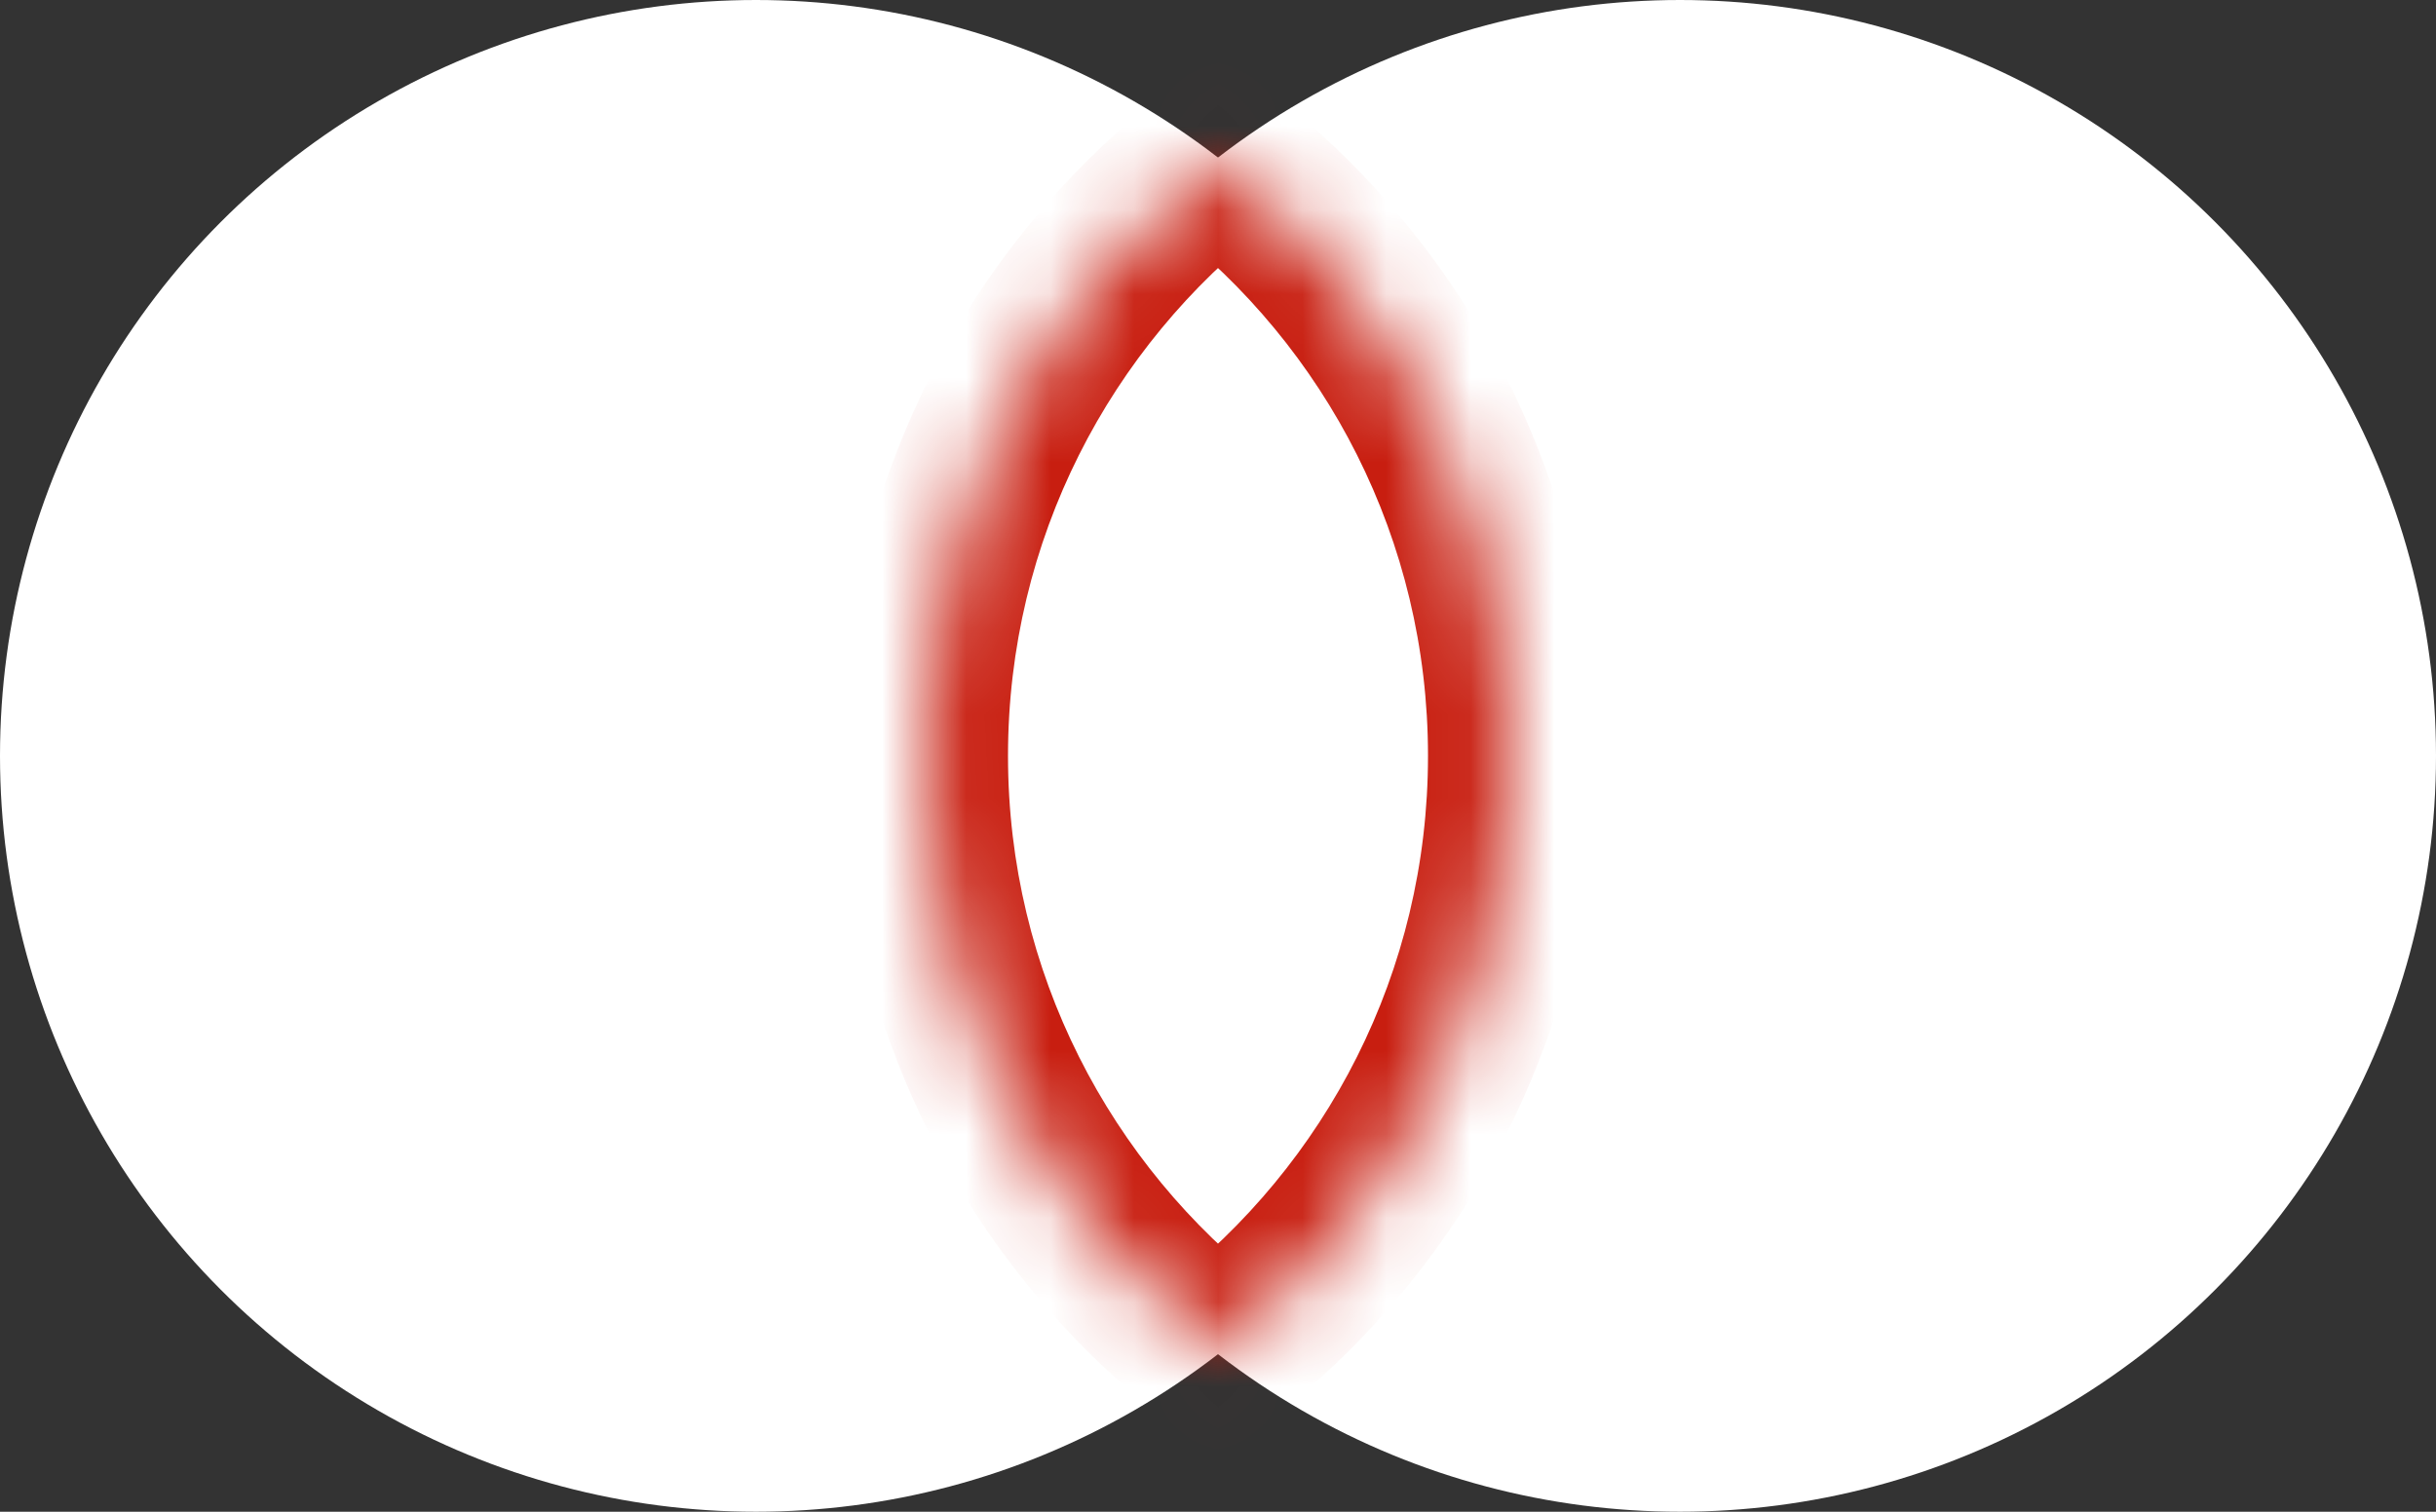
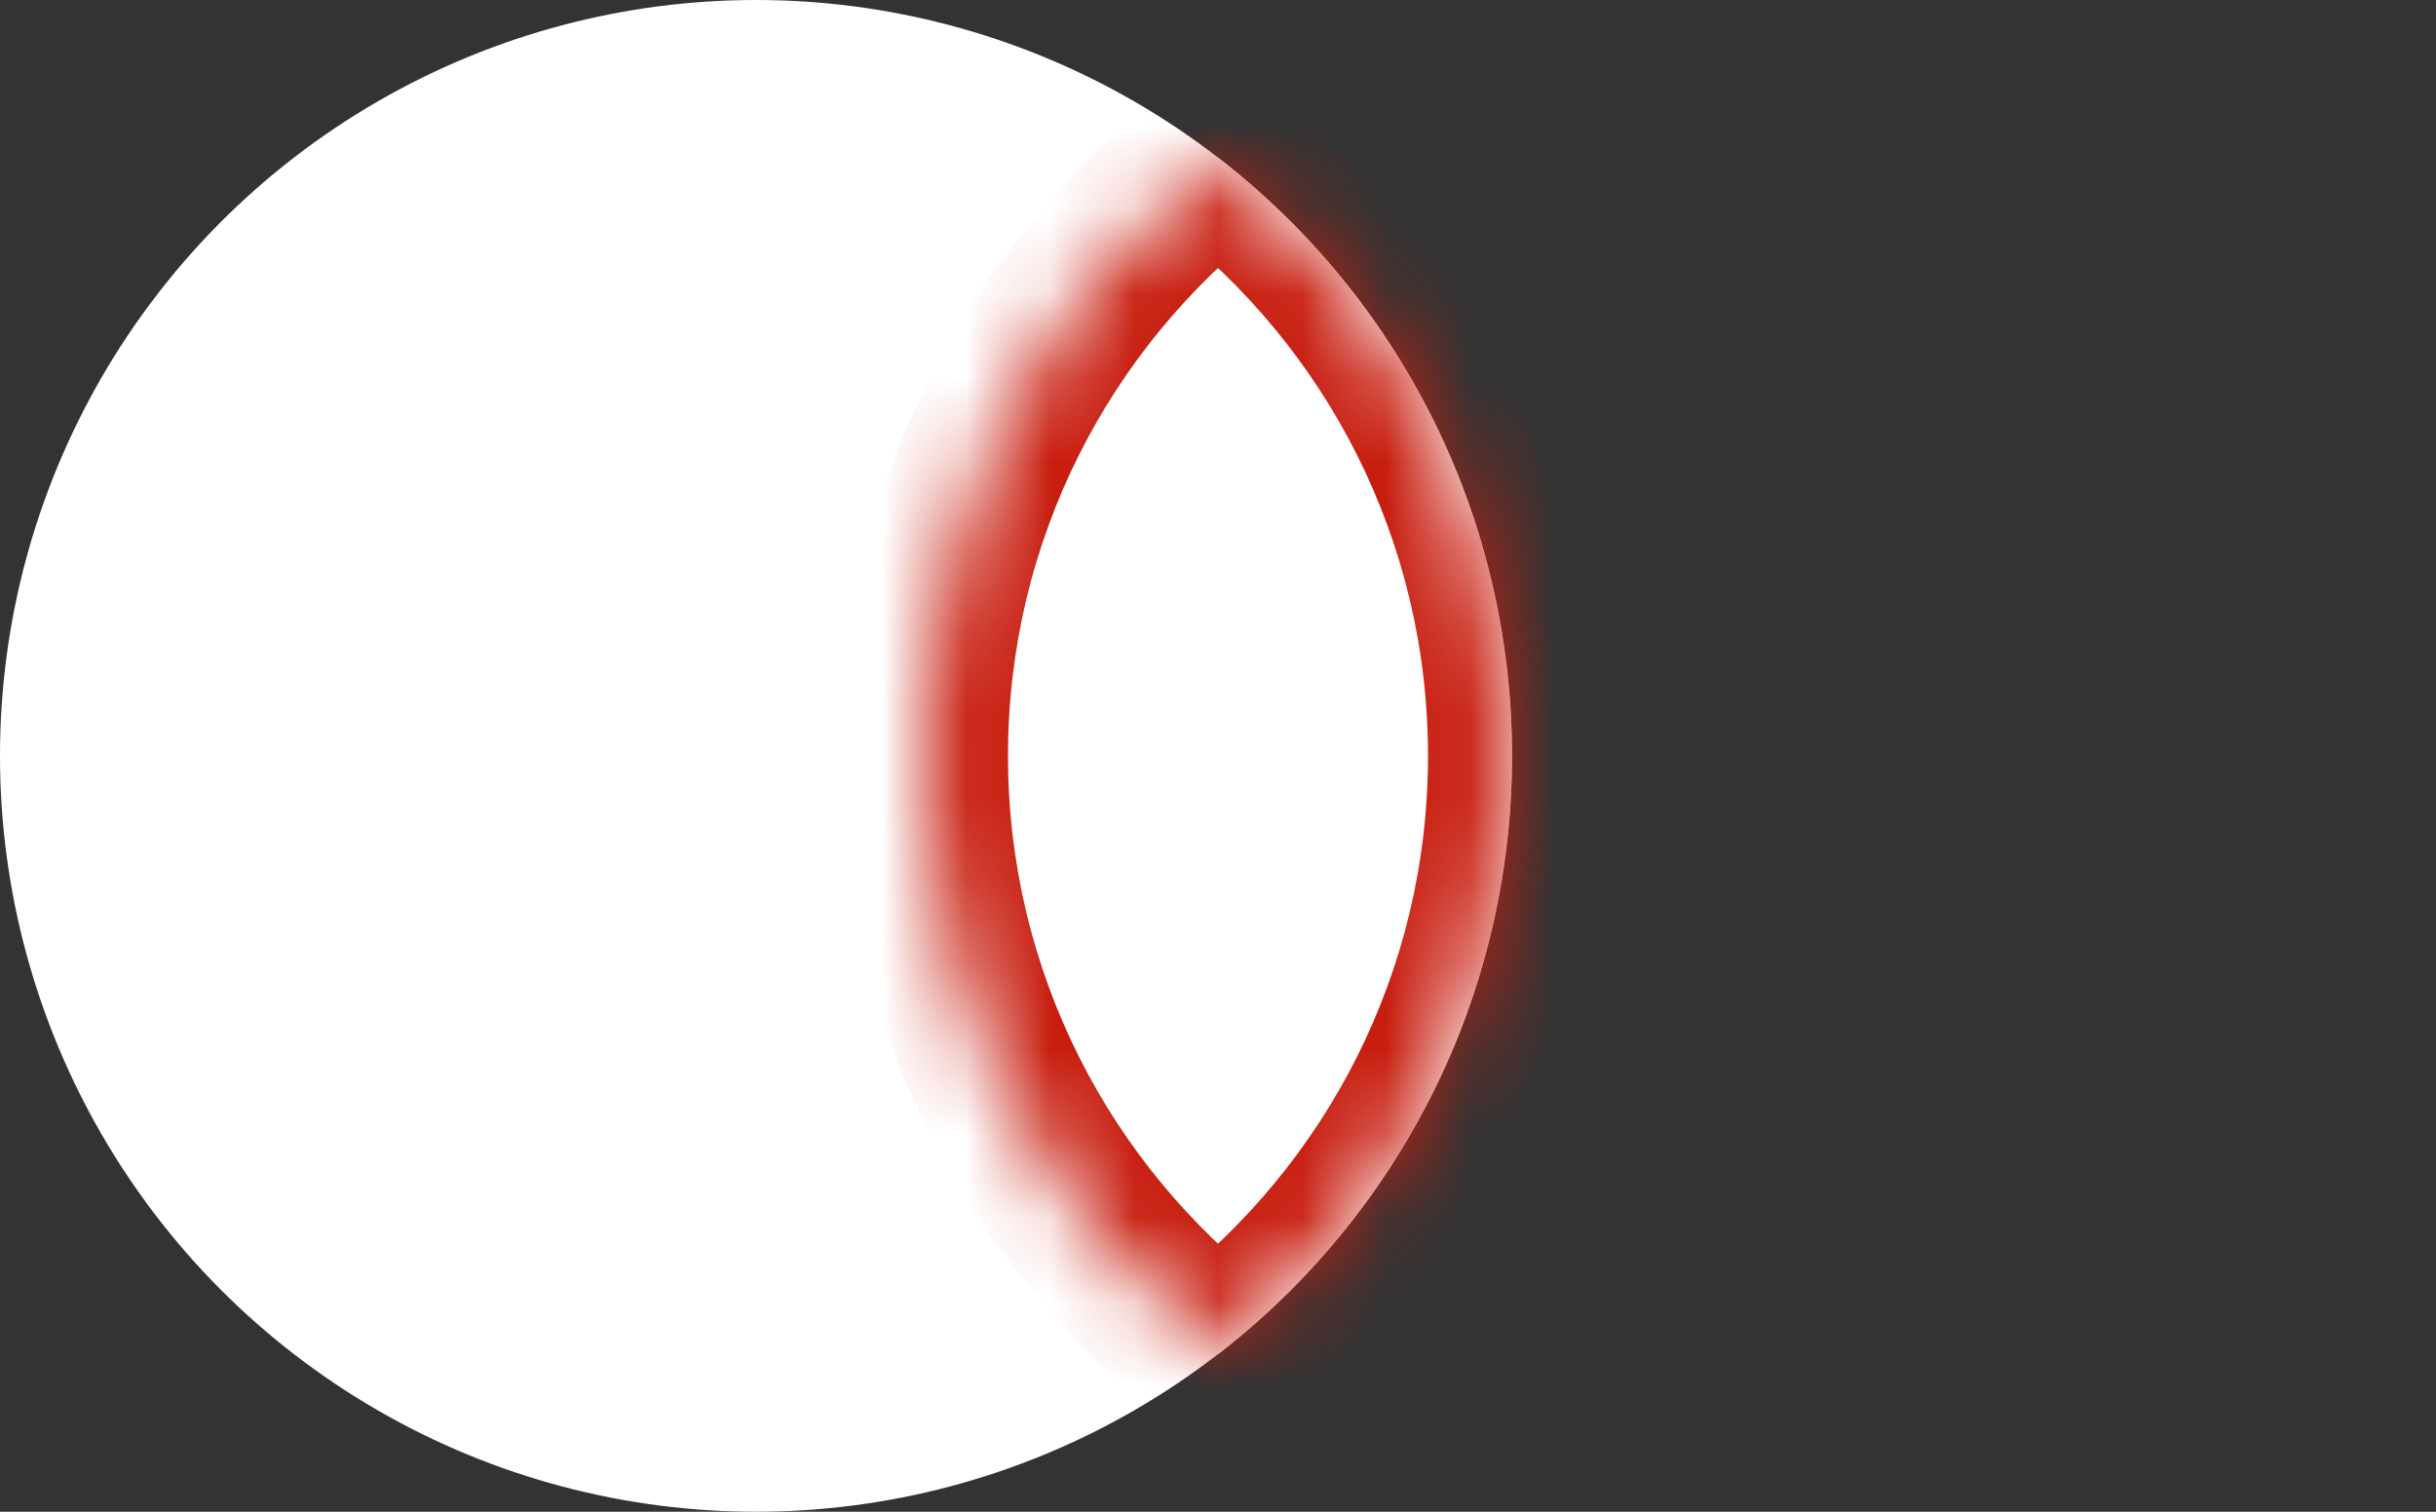
<svg xmlns="http://www.w3.org/2000/svg" width="29" height="18" viewBox="0 0 29 18" fill="none">
  <rect x="0" y="0" width="29" height="18" fill="#333333" stroke="none" />
  <circle cx="9" cy="9" r="9" fill="white" />
-   <circle cx="20" cy="9" r="9" fill="white" />
  <mask id="path-3-inside-1_2_1896" fill="white">
    <path fill-rule="evenodd" clip-rule="evenodd" d="M14.5 16.125C16.629 14.478 18 11.899 18 9C18 6.101 16.629 3.522 14.5 1.876C12.371 3.522 11 6.101 11 9C11 11.899 12.371 14.478 14.5 16.125Z" />
  </mask>
  <path fill-rule="evenodd" clip-rule="evenodd" d="M14.5 16.125C16.629 14.478 18 11.899 18 9C18 6.101 16.629 3.522 14.5 1.876C12.371 3.522 11 6.101 11 9C11 11.899 12.371 14.478 14.5 16.125Z" fill="white" />
-   <path d="M14.5 16.125L13.888 16.916L14.5 17.389L15.112 16.916L14.5 16.125ZM14.5 1.876L15.112 1.084L14.5 0.612L13.888 1.084L14.5 1.876ZM17 9C17 11.577 15.783 13.868 13.888 15.333L15.112 16.916C17.475 15.088 19 12.222 19 9H17ZM13.888 2.667C15.783 4.131 17 6.423 17 9H19C19 5.778 17.475 2.912 15.112 1.084L13.888 2.667ZM12 9C12 6.423 13.217 4.131 15.112 2.667L13.888 1.084C11.525 2.912 10 5.778 10 9H12ZM15.112 15.333C13.217 13.868 12 11.577 12 9H10C10 12.222 11.525 15.088 13.888 16.916L15.112 15.333Z" fill="#c81e10" mask="url(#path-3-inside-1_2_1896)" />
+   <path d="M14.5 16.125L13.888 16.916L14.5 17.389L15.112 16.916L14.5 16.125ZM14.5 1.876L15.112 1.084L14.5 0.612L13.888 1.084ZM17 9C17 11.577 15.783 13.868 13.888 15.333L15.112 16.916C17.475 15.088 19 12.222 19 9H17ZM13.888 2.667C15.783 4.131 17 6.423 17 9H19C19 5.778 17.475 2.912 15.112 1.084L13.888 2.667ZM12 9C12 6.423 13.217 4.131 15.112 2.667L13.888 1.084C11.525 2.912 10 5.778 10 9H12ZM15.112 15.333C13.217 13.868 12 11.577 12 9H10C10 12.222 11.525 15.088 13.888 16.916L15.112 15.333Z" fill="#c81e10" mask="url(#path-3-inside-1_2_1896)" />
</svg>